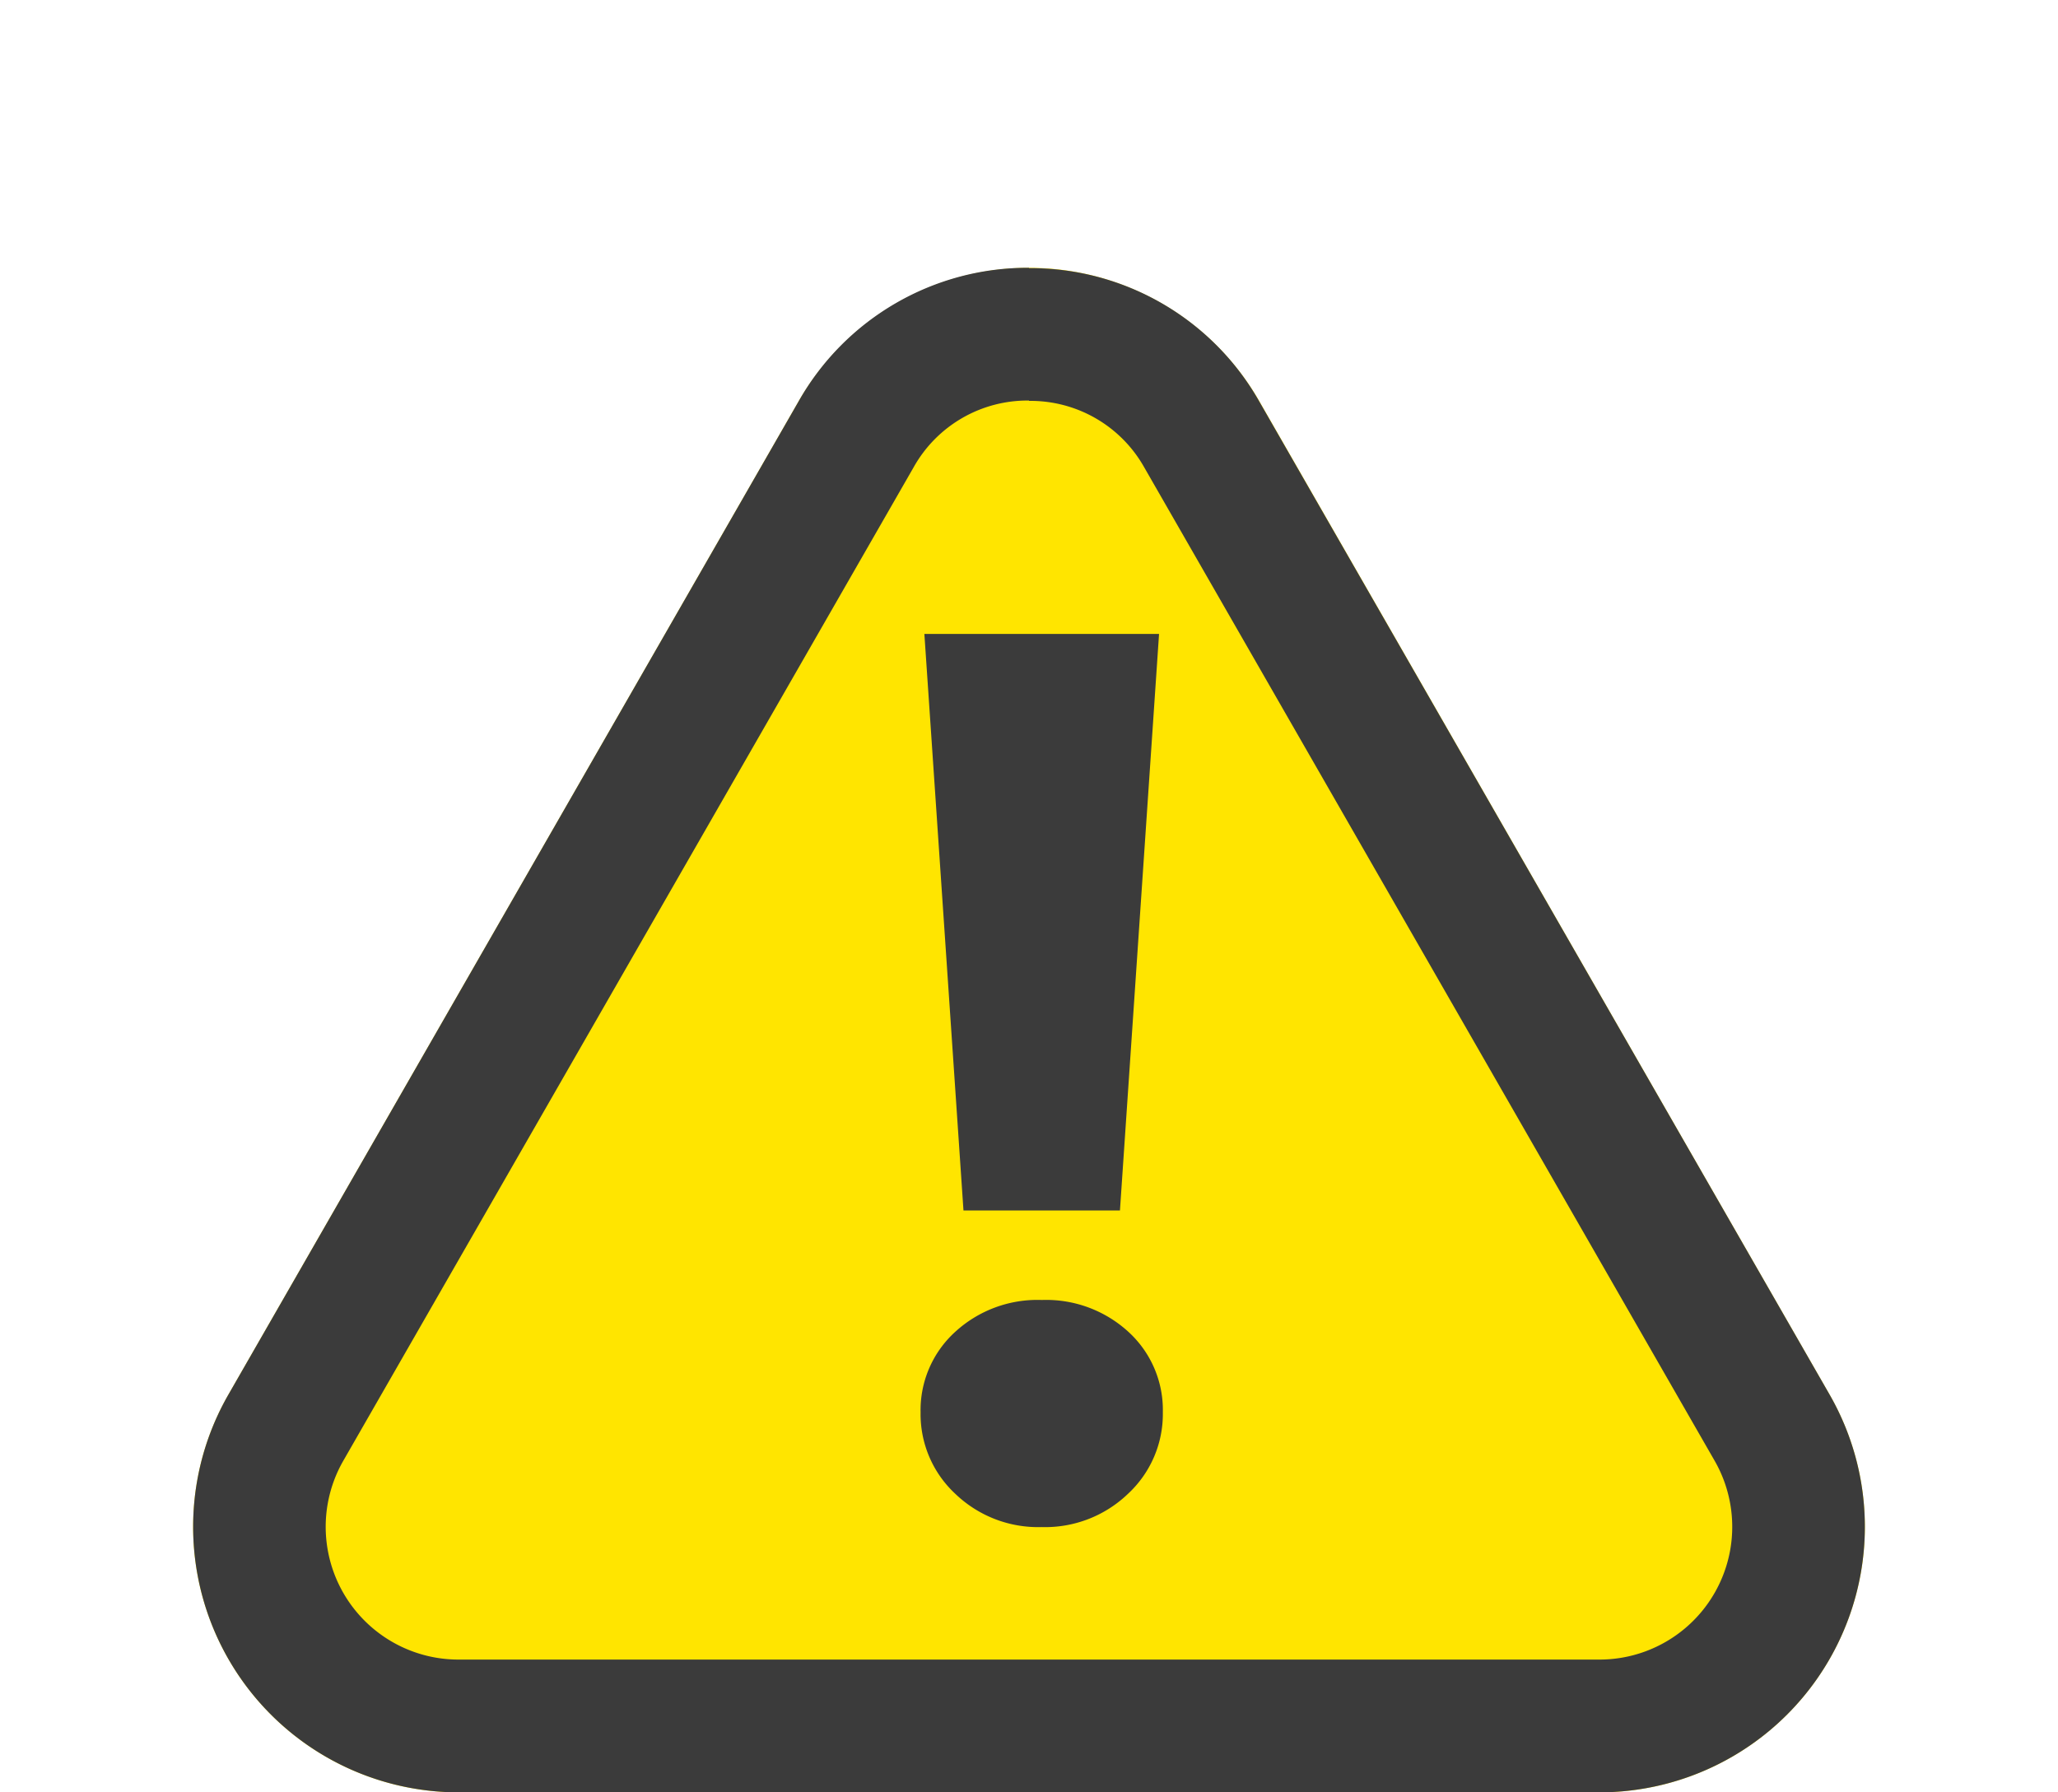
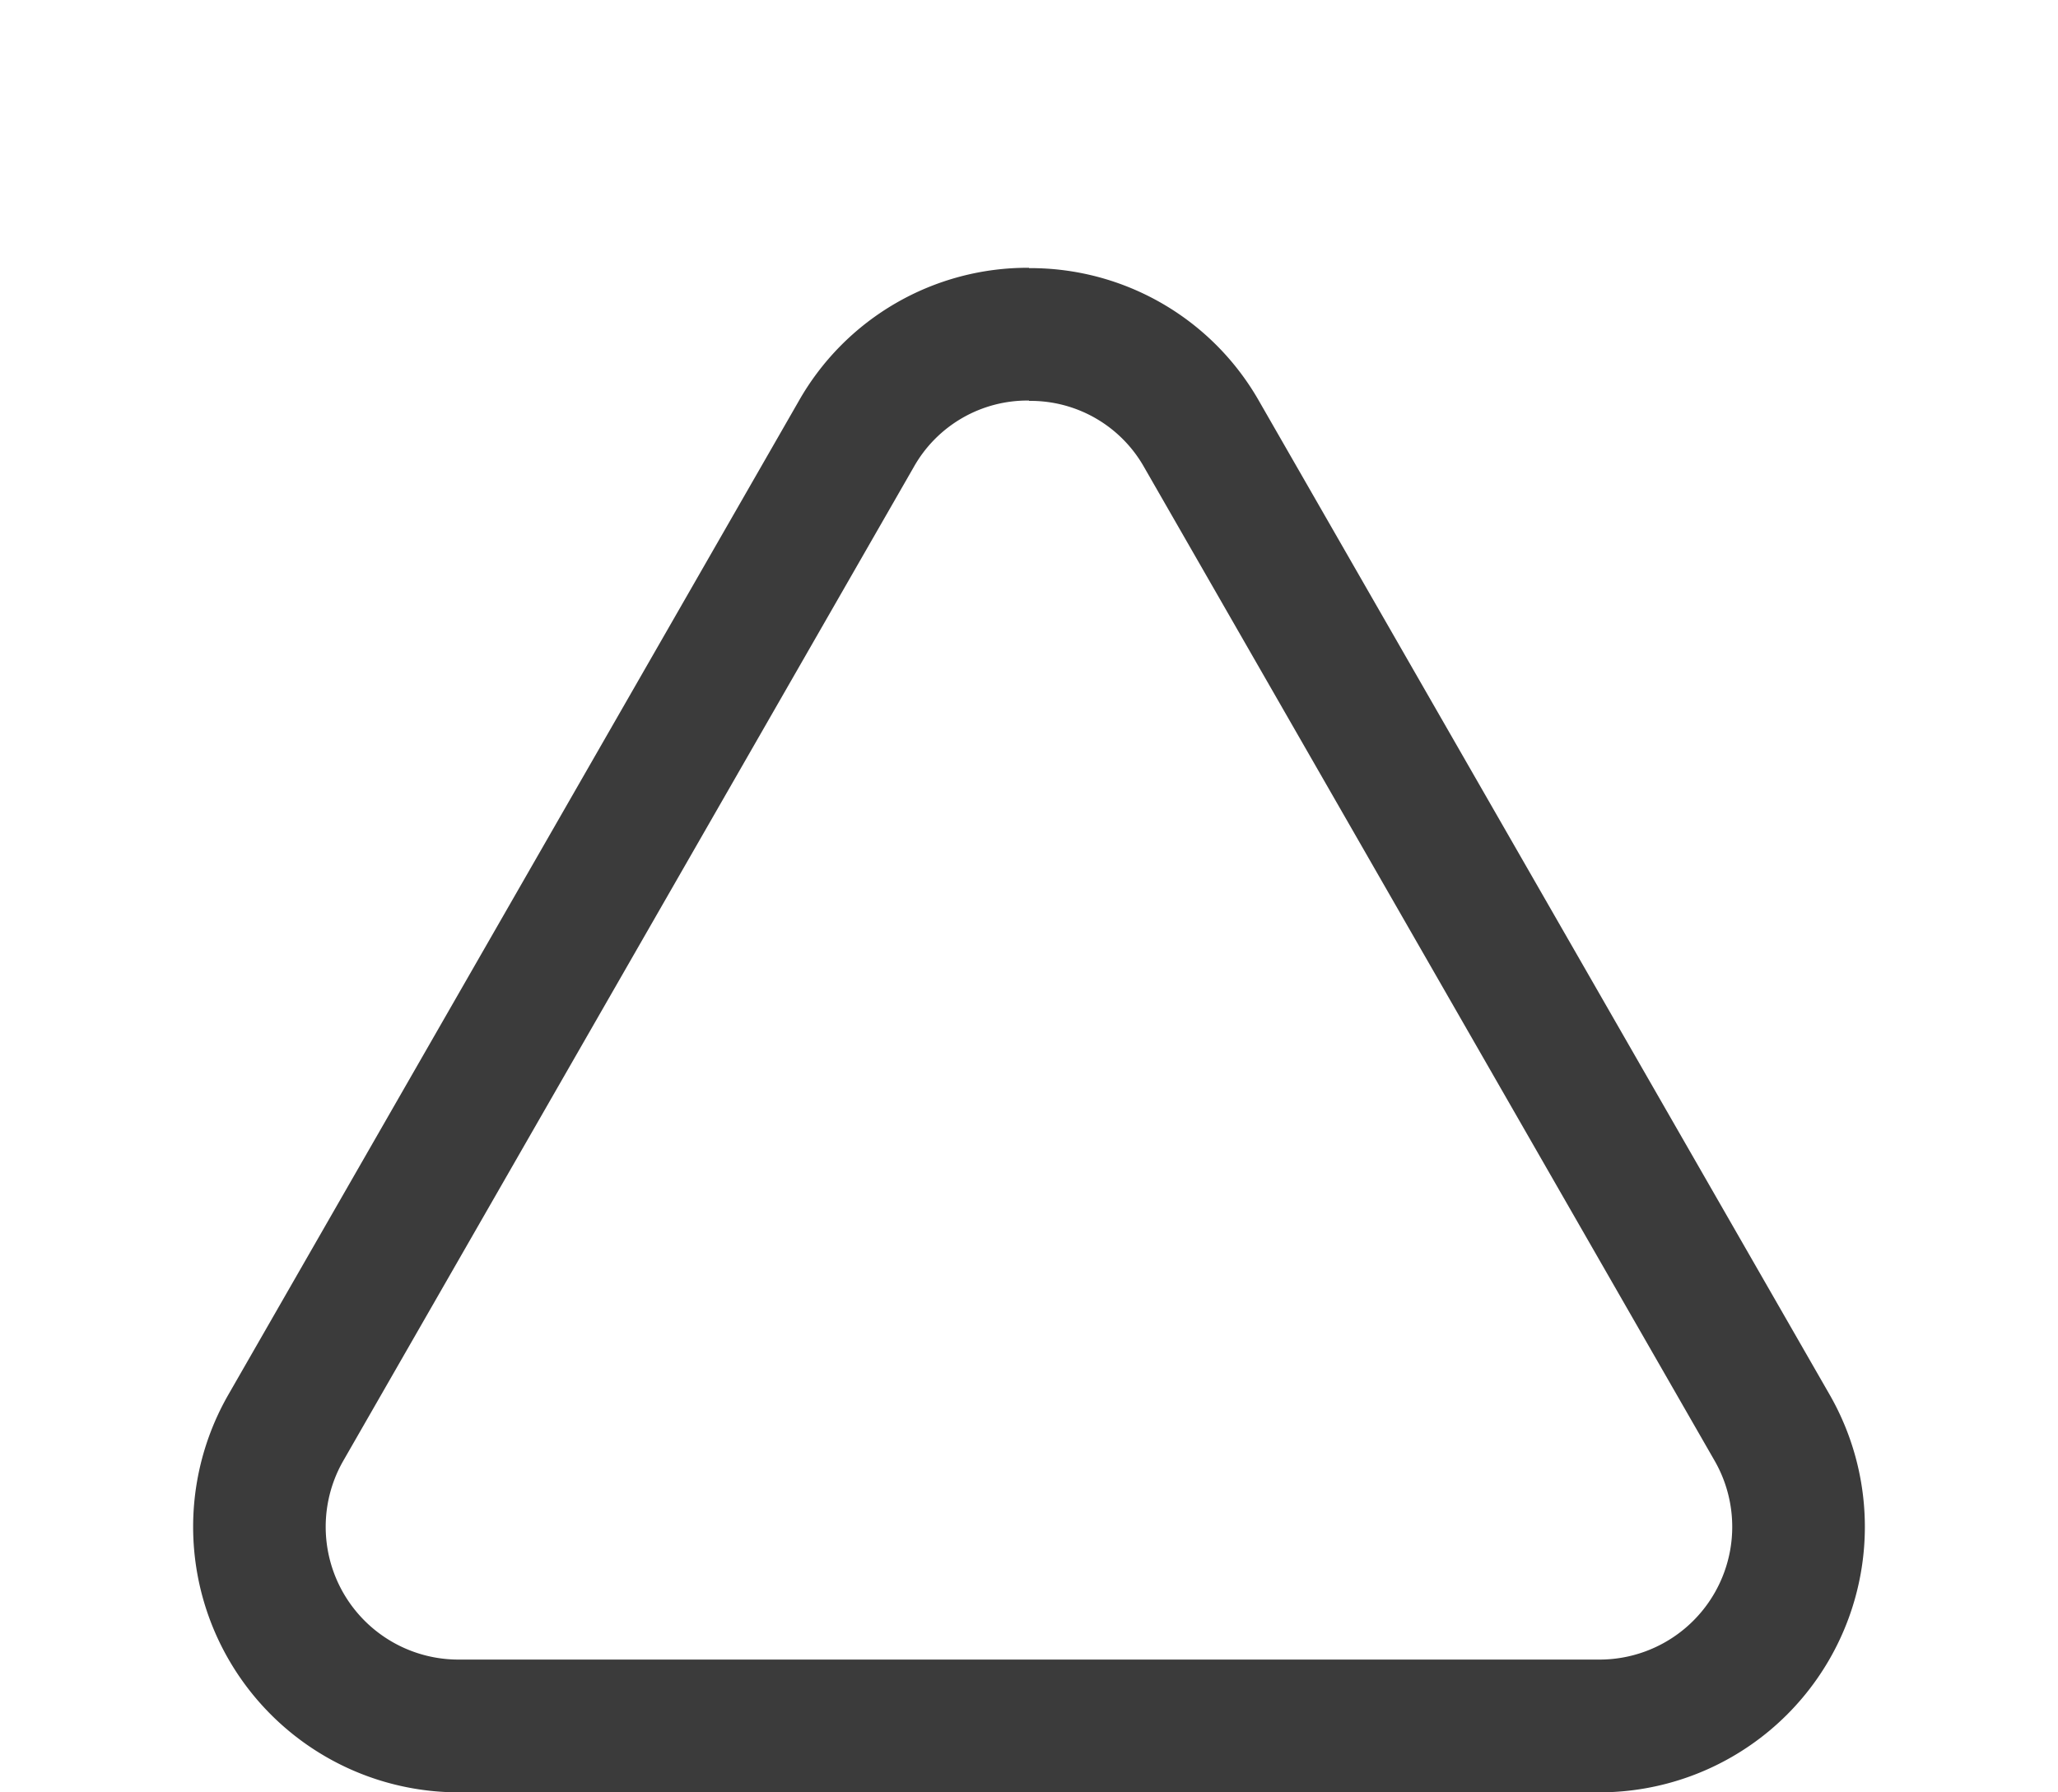
<svg xmlns="http://www.w3.org/2000/svg" id="Group_9" data-name="Group 9" width="31" height="27" viewBox="0 0 31 27">
  <g id="Group_8" data-name="Group 8">
    <g id="Group_7" data-name="Group 7">
-       <path id="Polygon_1" data-name="Polygon 1" d="M12.031,6.043a4,4,0,0,1,6.938,0L27.56,21.009A4,4,0,0,1,24.091,27H6.909A4,4,0,0,1,3.44,21.009Z" fill="#ffe500" />
      <path id="Polygon_1_-_Outline" data-name="Polygon 1 - Outline" d="M15.5,6.034a1.964,1.964,0,0,0-1.735,1L5.174,22a2,2,0,0,0,1.734,3H24.091a2,2,0,0,0,1.734-3L17.235,7.039a1.964,1.964,0,0,0-1.735-1m0-2a3.962,3.962,0,0,1,3.469,2.009L27.56,21.009A4,4,0,0,1,24.091,27H6.909A4,4,0,0,1,3.44,21.009L12.031,6.043A3.962,3.962,0,0,1,15.5,4.034Z" fill="#3b3b3b" />
-       <path id="Path_45" data-name="Path 45" d="M.841-11.2H4.376L3.787-2.515H1.43ZM2.608,2.254a1.8,1.8,0,0,1-1.3-.5A1.638,1.638,0,0,1,.784.525,1.592,1.592,0,0,1,1.3-.682a1.833,1.833,0,0,1,1.311-.485A1.833,1.833,0,0,1,3.92-.682,1.592,1.592,0,0,1,4.433.525,1.638,1.638,0,0,1,3.91,1.751,1.8,1.8,0,0,1,2.608,2.254Z" transform="translate(13.083 20.75)" fill="#3b3b3b" />
    </g>
  </g>
</svg>